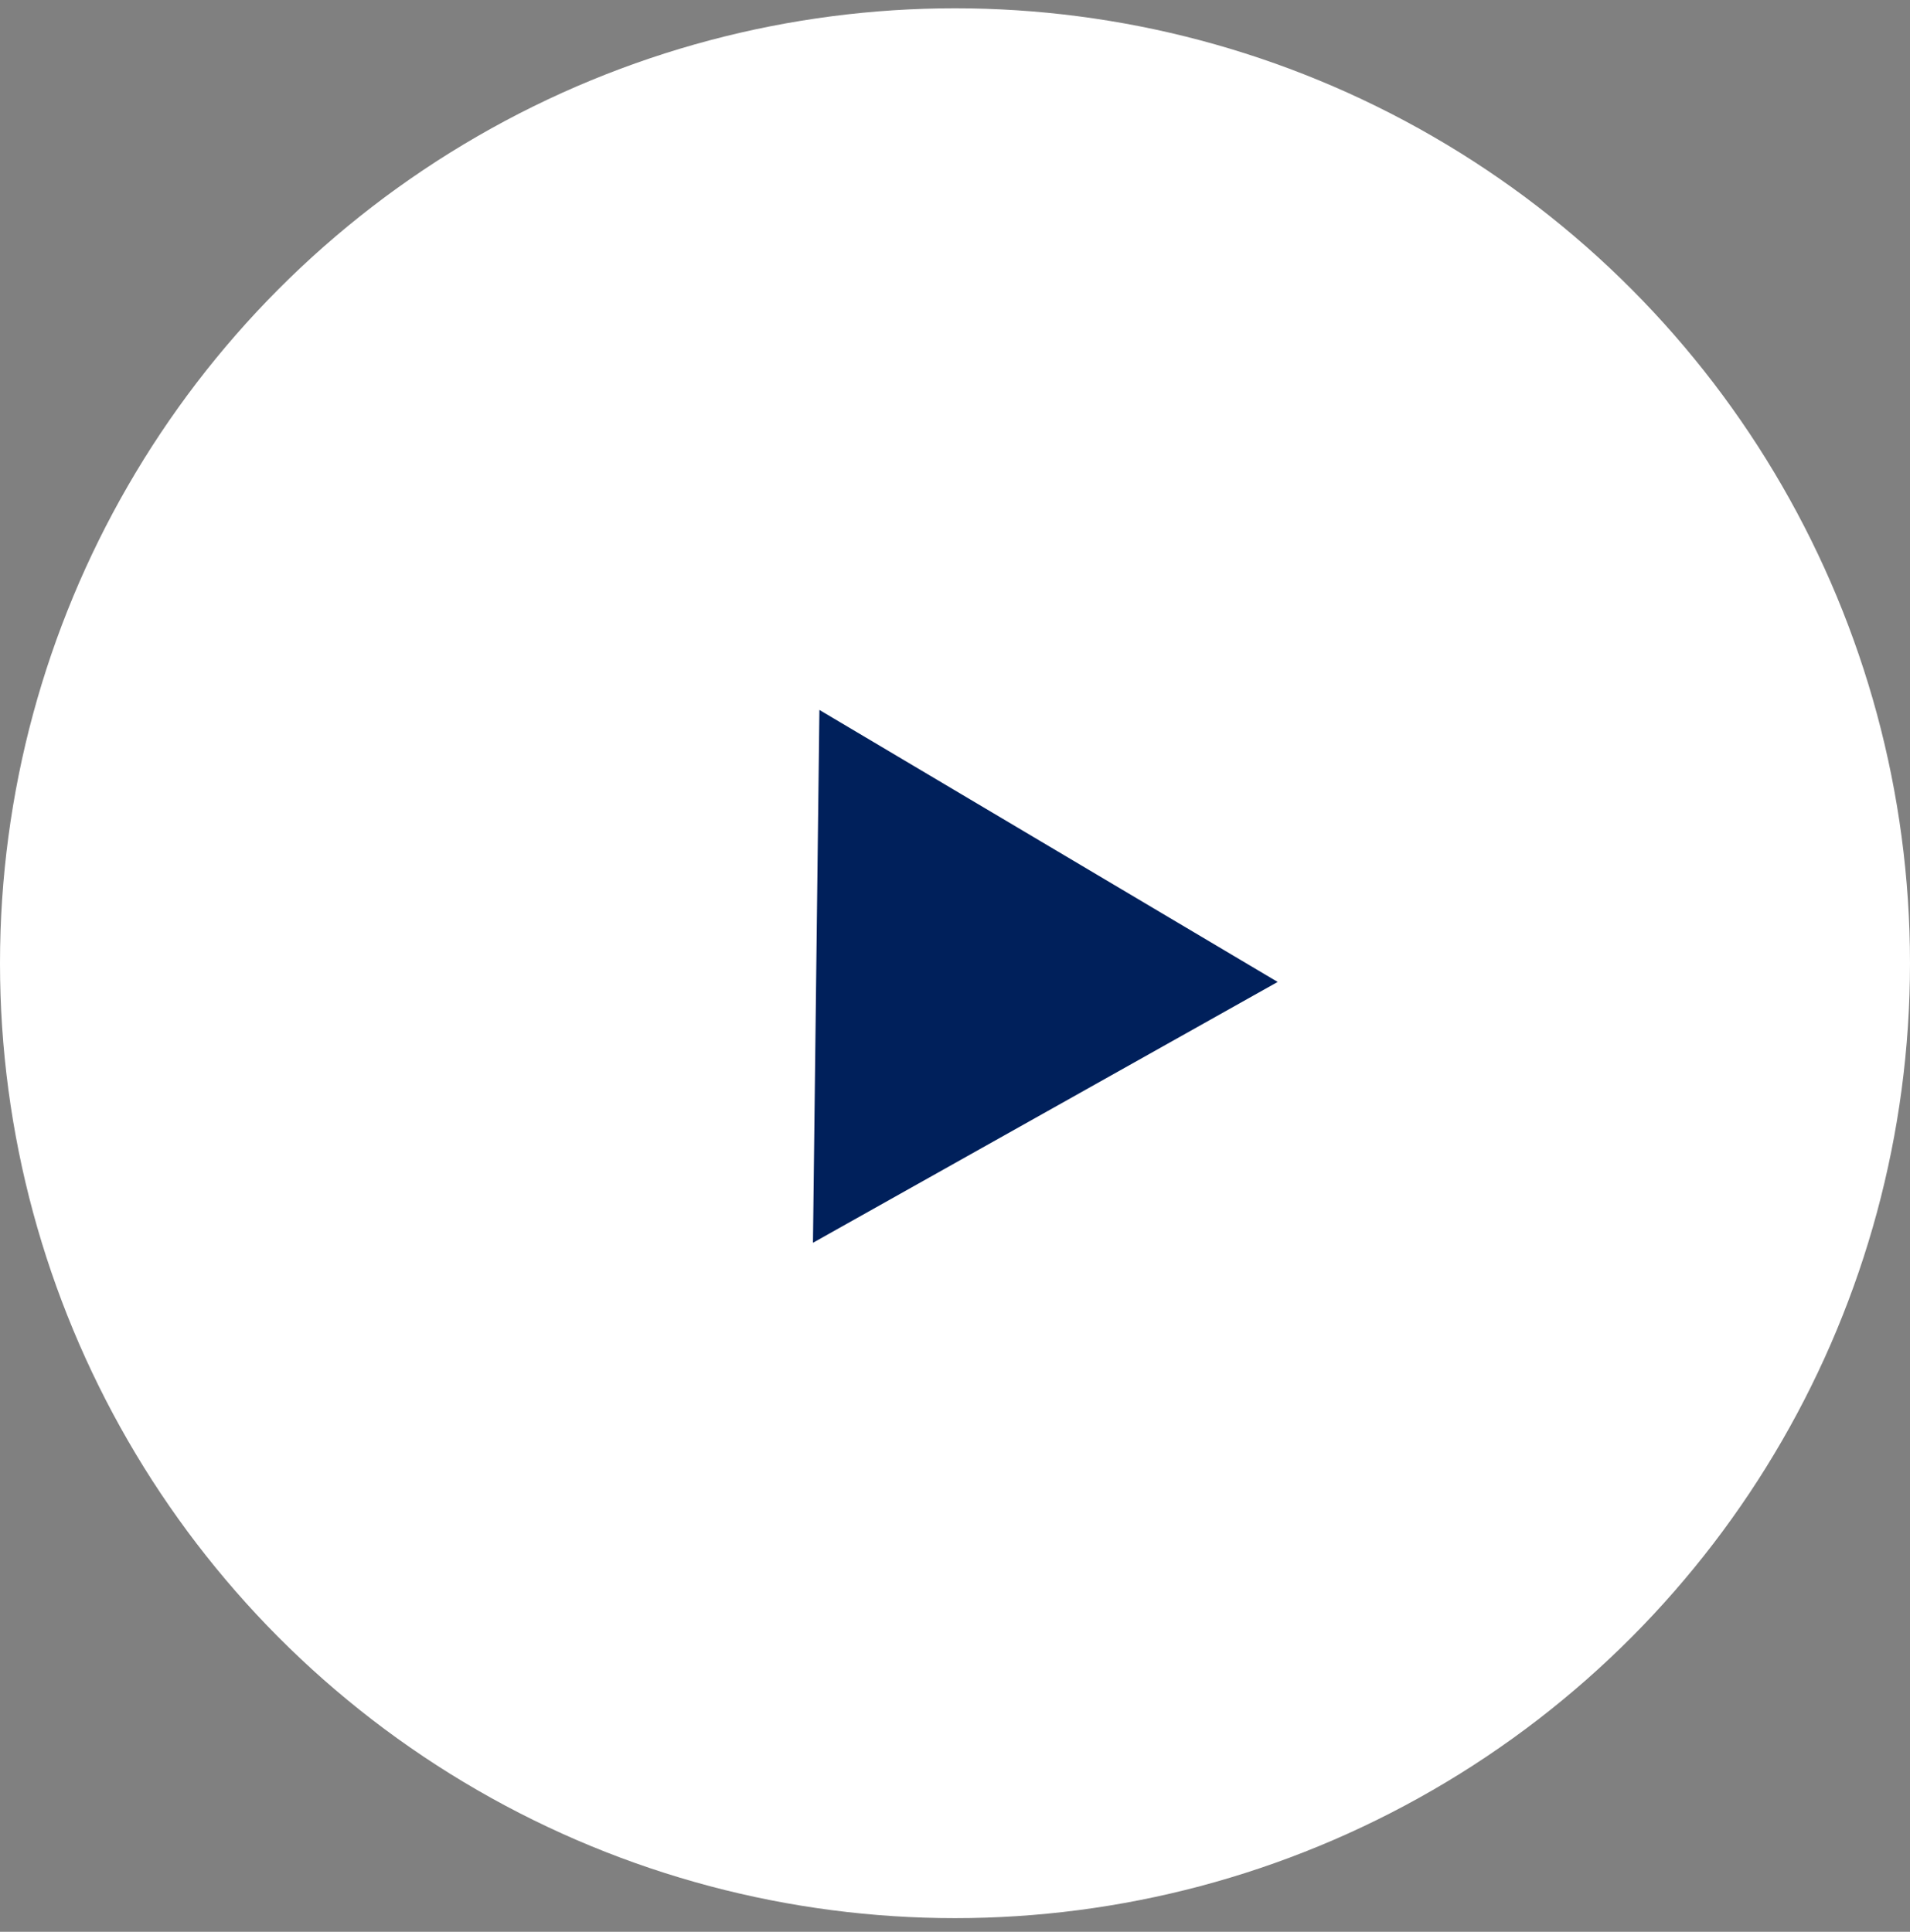
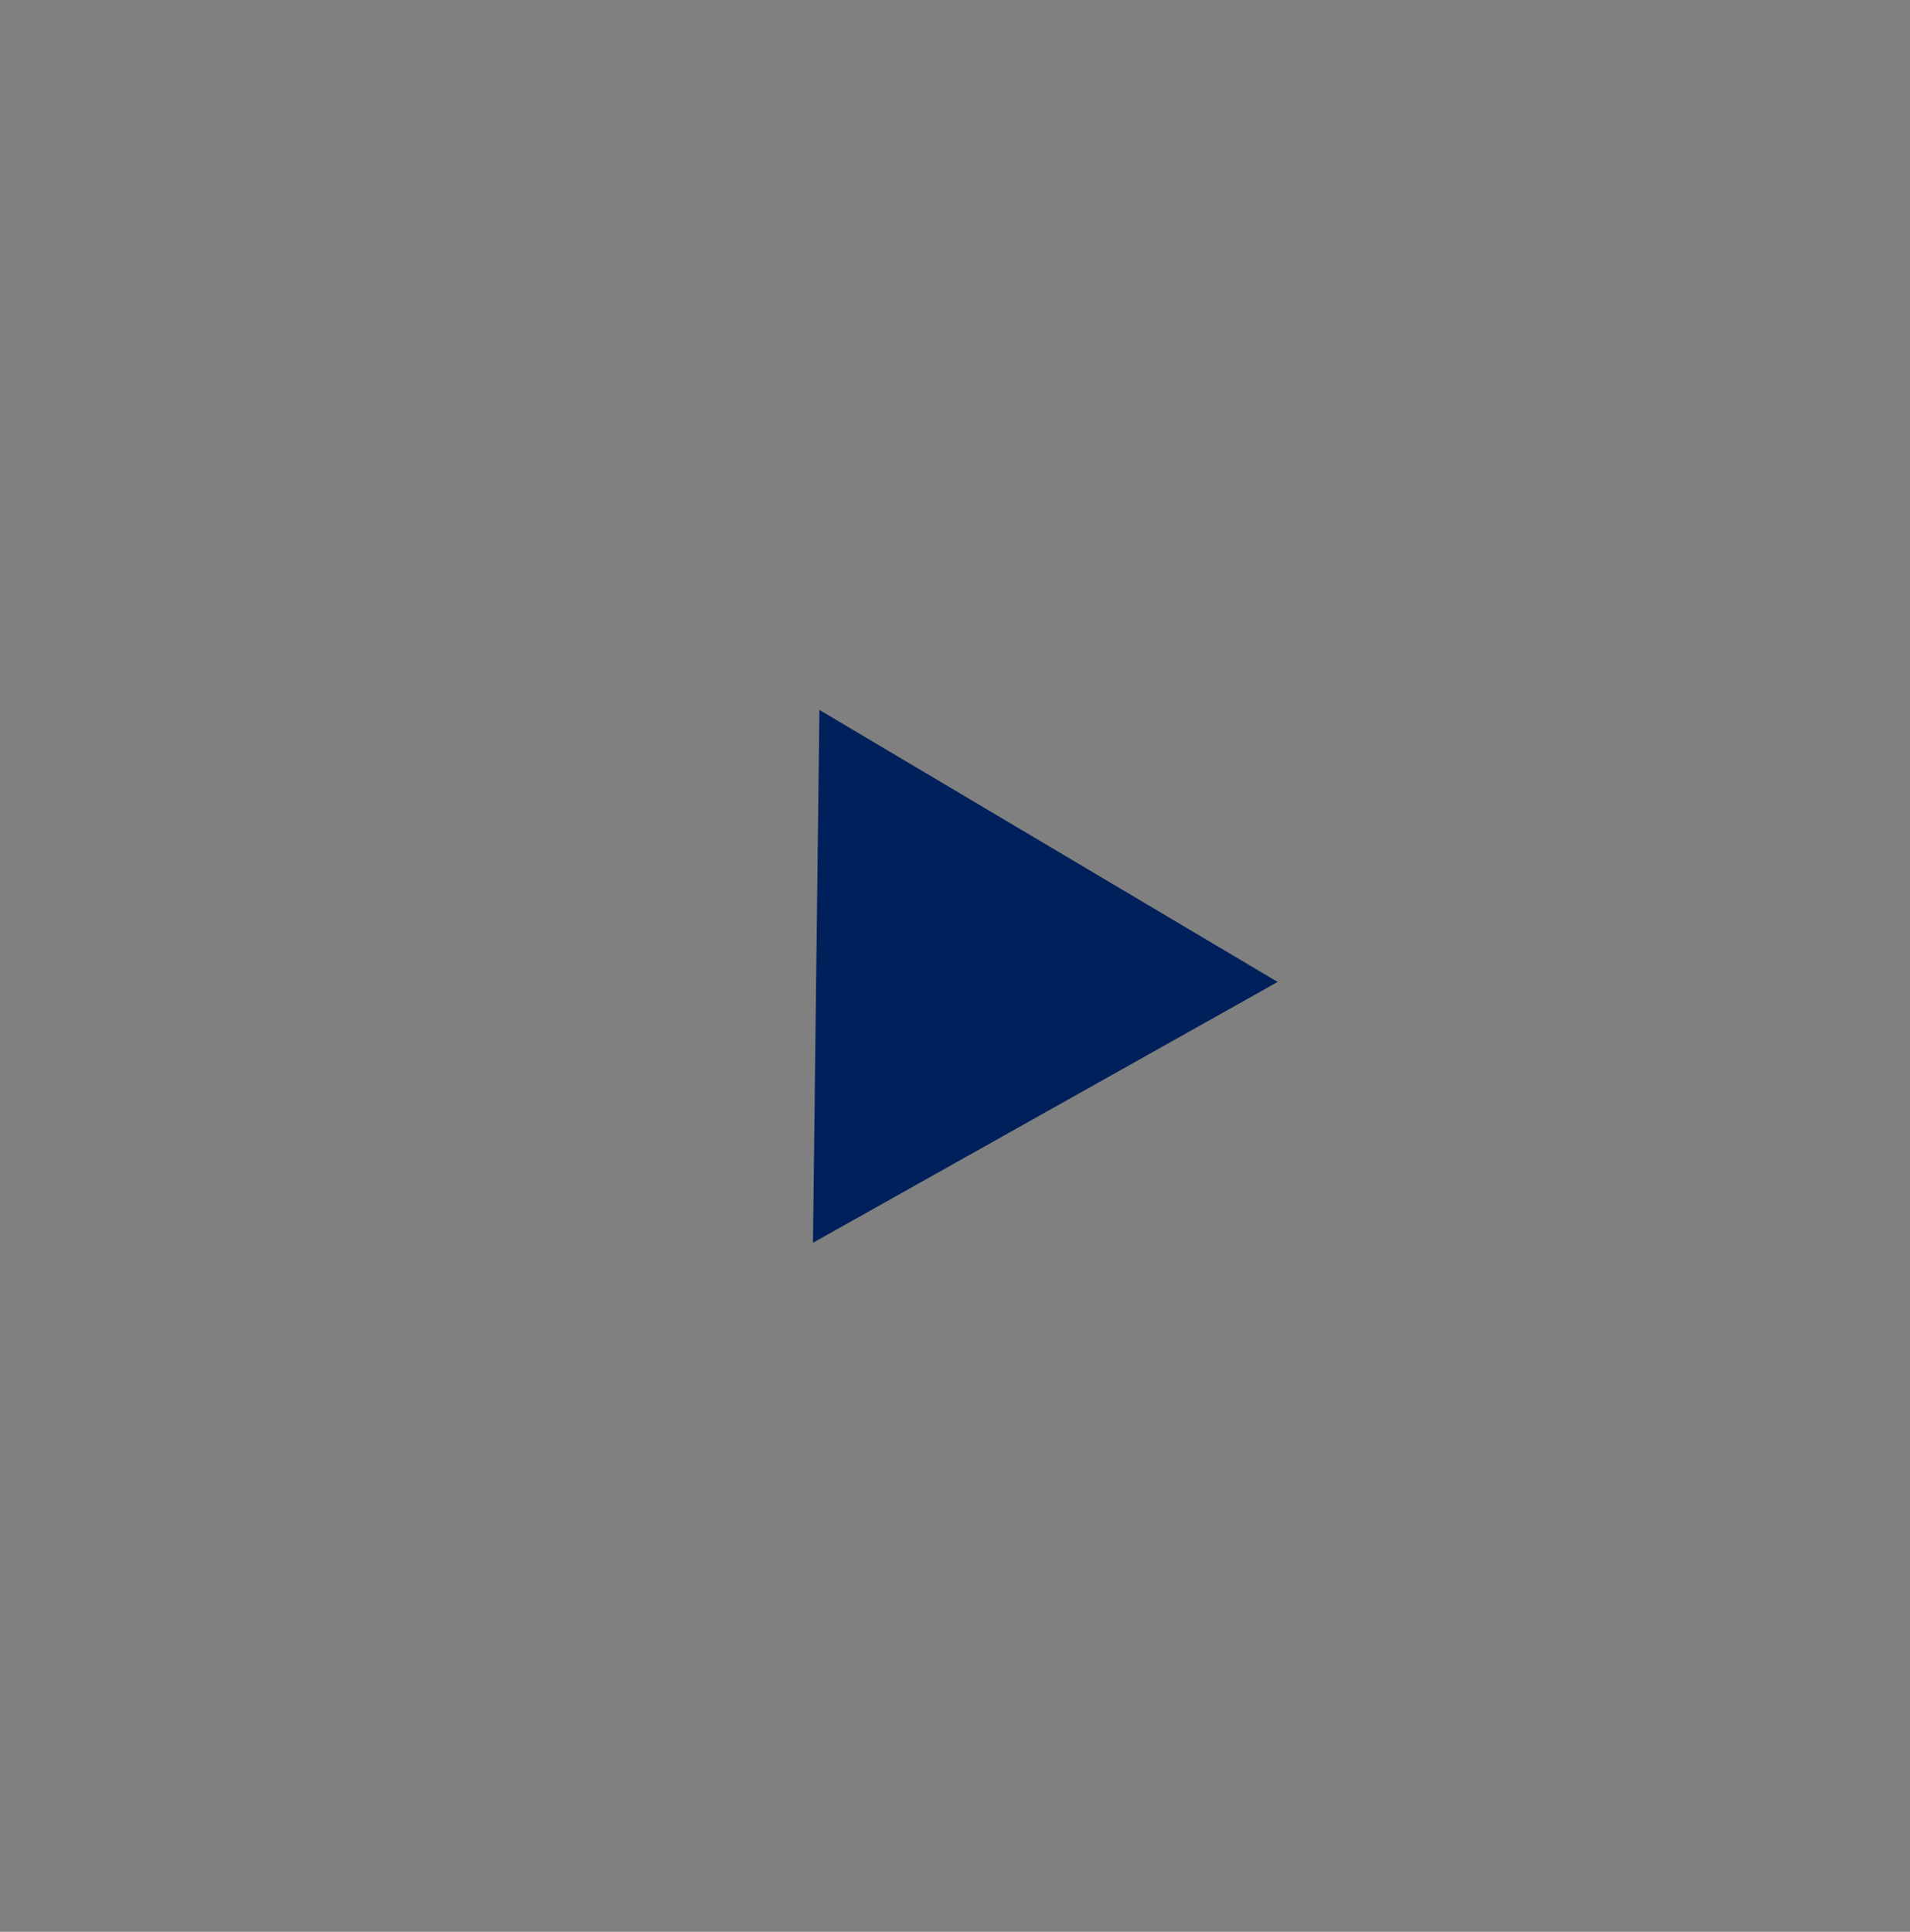
<svg xmlns="http://www.w3.org/2000/svg" width="87" height="88" viewBox="0 0 87 88" fill="none">
  <rect x="0" y="0" width="87" height="88" fill="#808080" stroke="none" />
-   <circle cx="43.5" cy="43.878" r="43.5" fill="white" />
  <path d="M58.197 44.731L37.03 56.613L37.324 32.34L58.197 44.731Z" fill="#00205B" />
</svg>